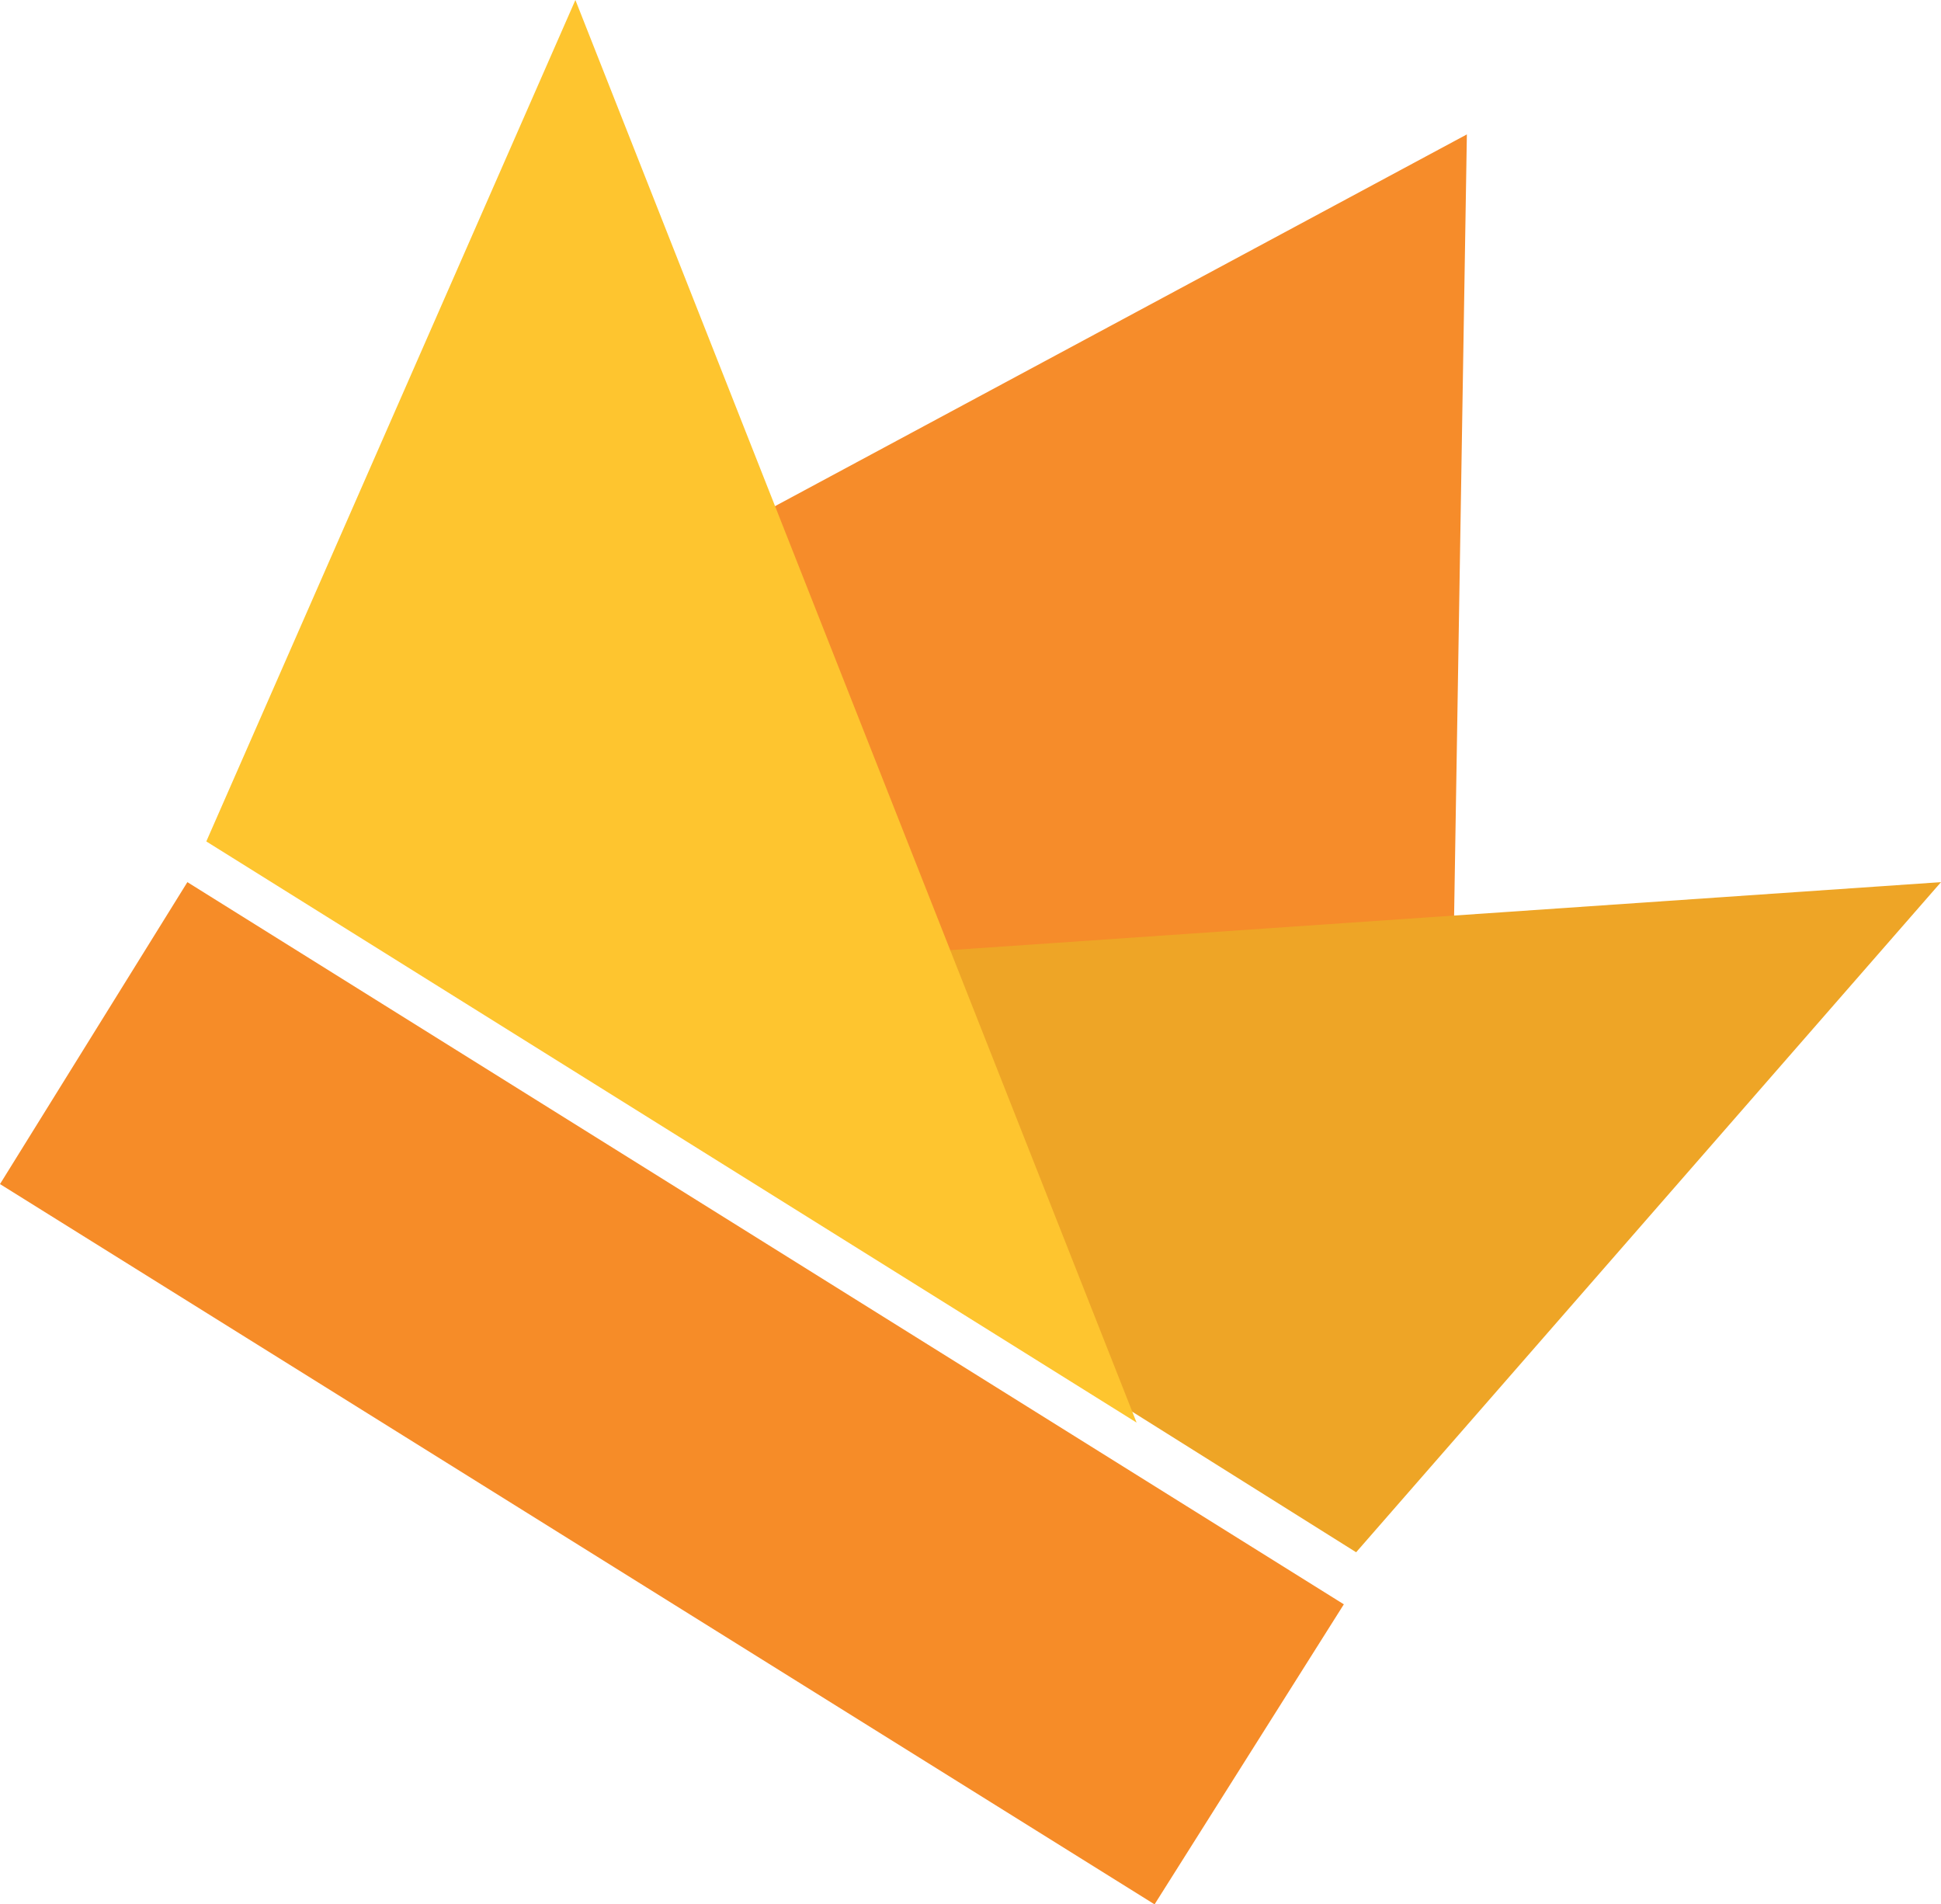
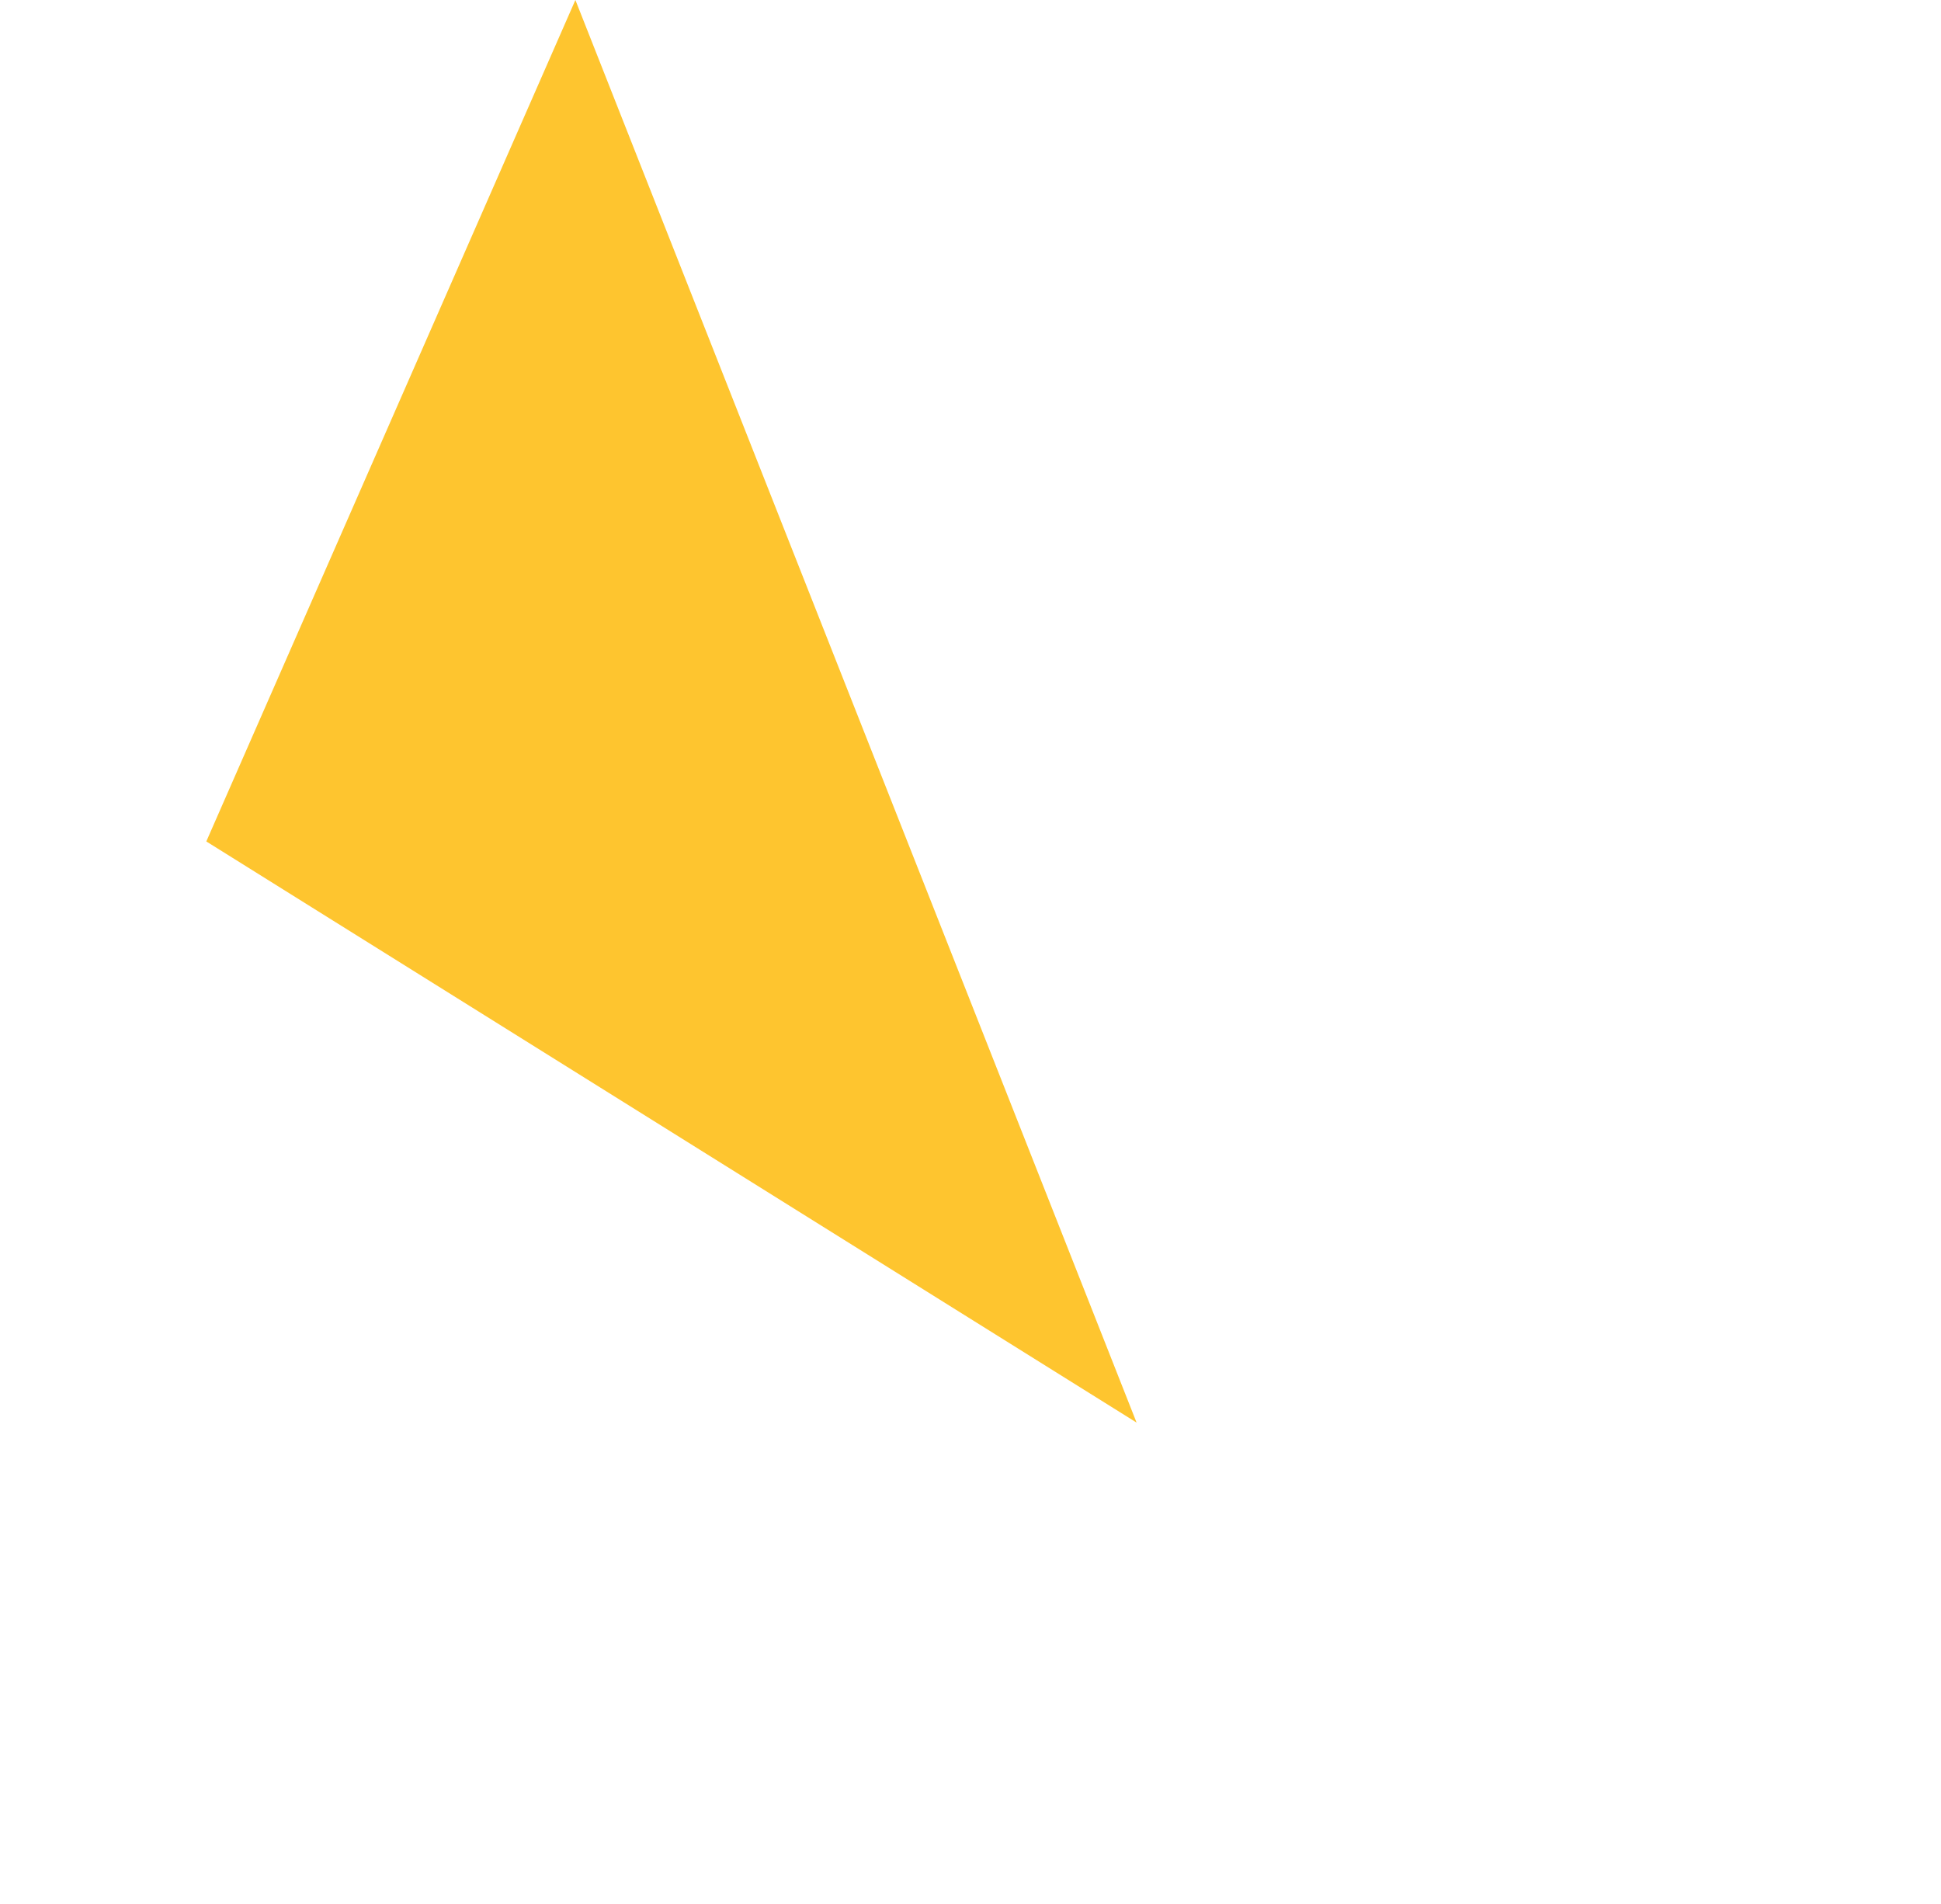
<svg xmlns="http://www.w3.org/2000/svg" id="Layer_1" data-name="Layer 1" viewBox="0 0 20.51 20.12">
  <defs>
    <style>
      .cls-1 {
        fill: #f68c2a;
      }

      .cls-2 {
        fill: #f68c28;
      }

      .cls-3 {
        fill: #eea526;
      }

      .cls-4 {
        fill: #fec52f;
      }
    </style>
  </defs>
  <g id="Group_5285" data-name="Group 5285">
-     <path id="Path_27070" data-name="Path 27070" class="cls-1" d="M274.23,390.91l-.15,9.18-1.41,2.26-7-4.36-.3-2.32Z" transform="translate(-258.73 -389.49)" />
    <g>
-       <path id="Path_27071-2" data-name="Path 27071-2" class="cls-2" d="M260.71,398.81l12.22,7.63-2,3.17L258.73,402Z" transform="translate(-258.73 -389.49)" />
-       <path id="Path_27069-2" data-name="Path 27069-2" class="cls-3" d="M279.24,398.81l-6.18,7.08-9.56-6Z" transform="translate(-258.73 -389.49)" />
-     </g>
-     <path id="Path_27068-2" data-name="Path 27068-2" class="cls-4" d="M264.81,389.49l-3.9,8.89,9.83,6.14Z" transform="translate(-258.73 -389.49)" />
+       </g>
+     <path id="Path_27068-2" data-name="Path 27068-2" class="cls-4" d="M264.81,389.49l-3.9,8.89,9.83,6.14" transform="translate(-258.73 -389.49)" />
  </g>
</svg>